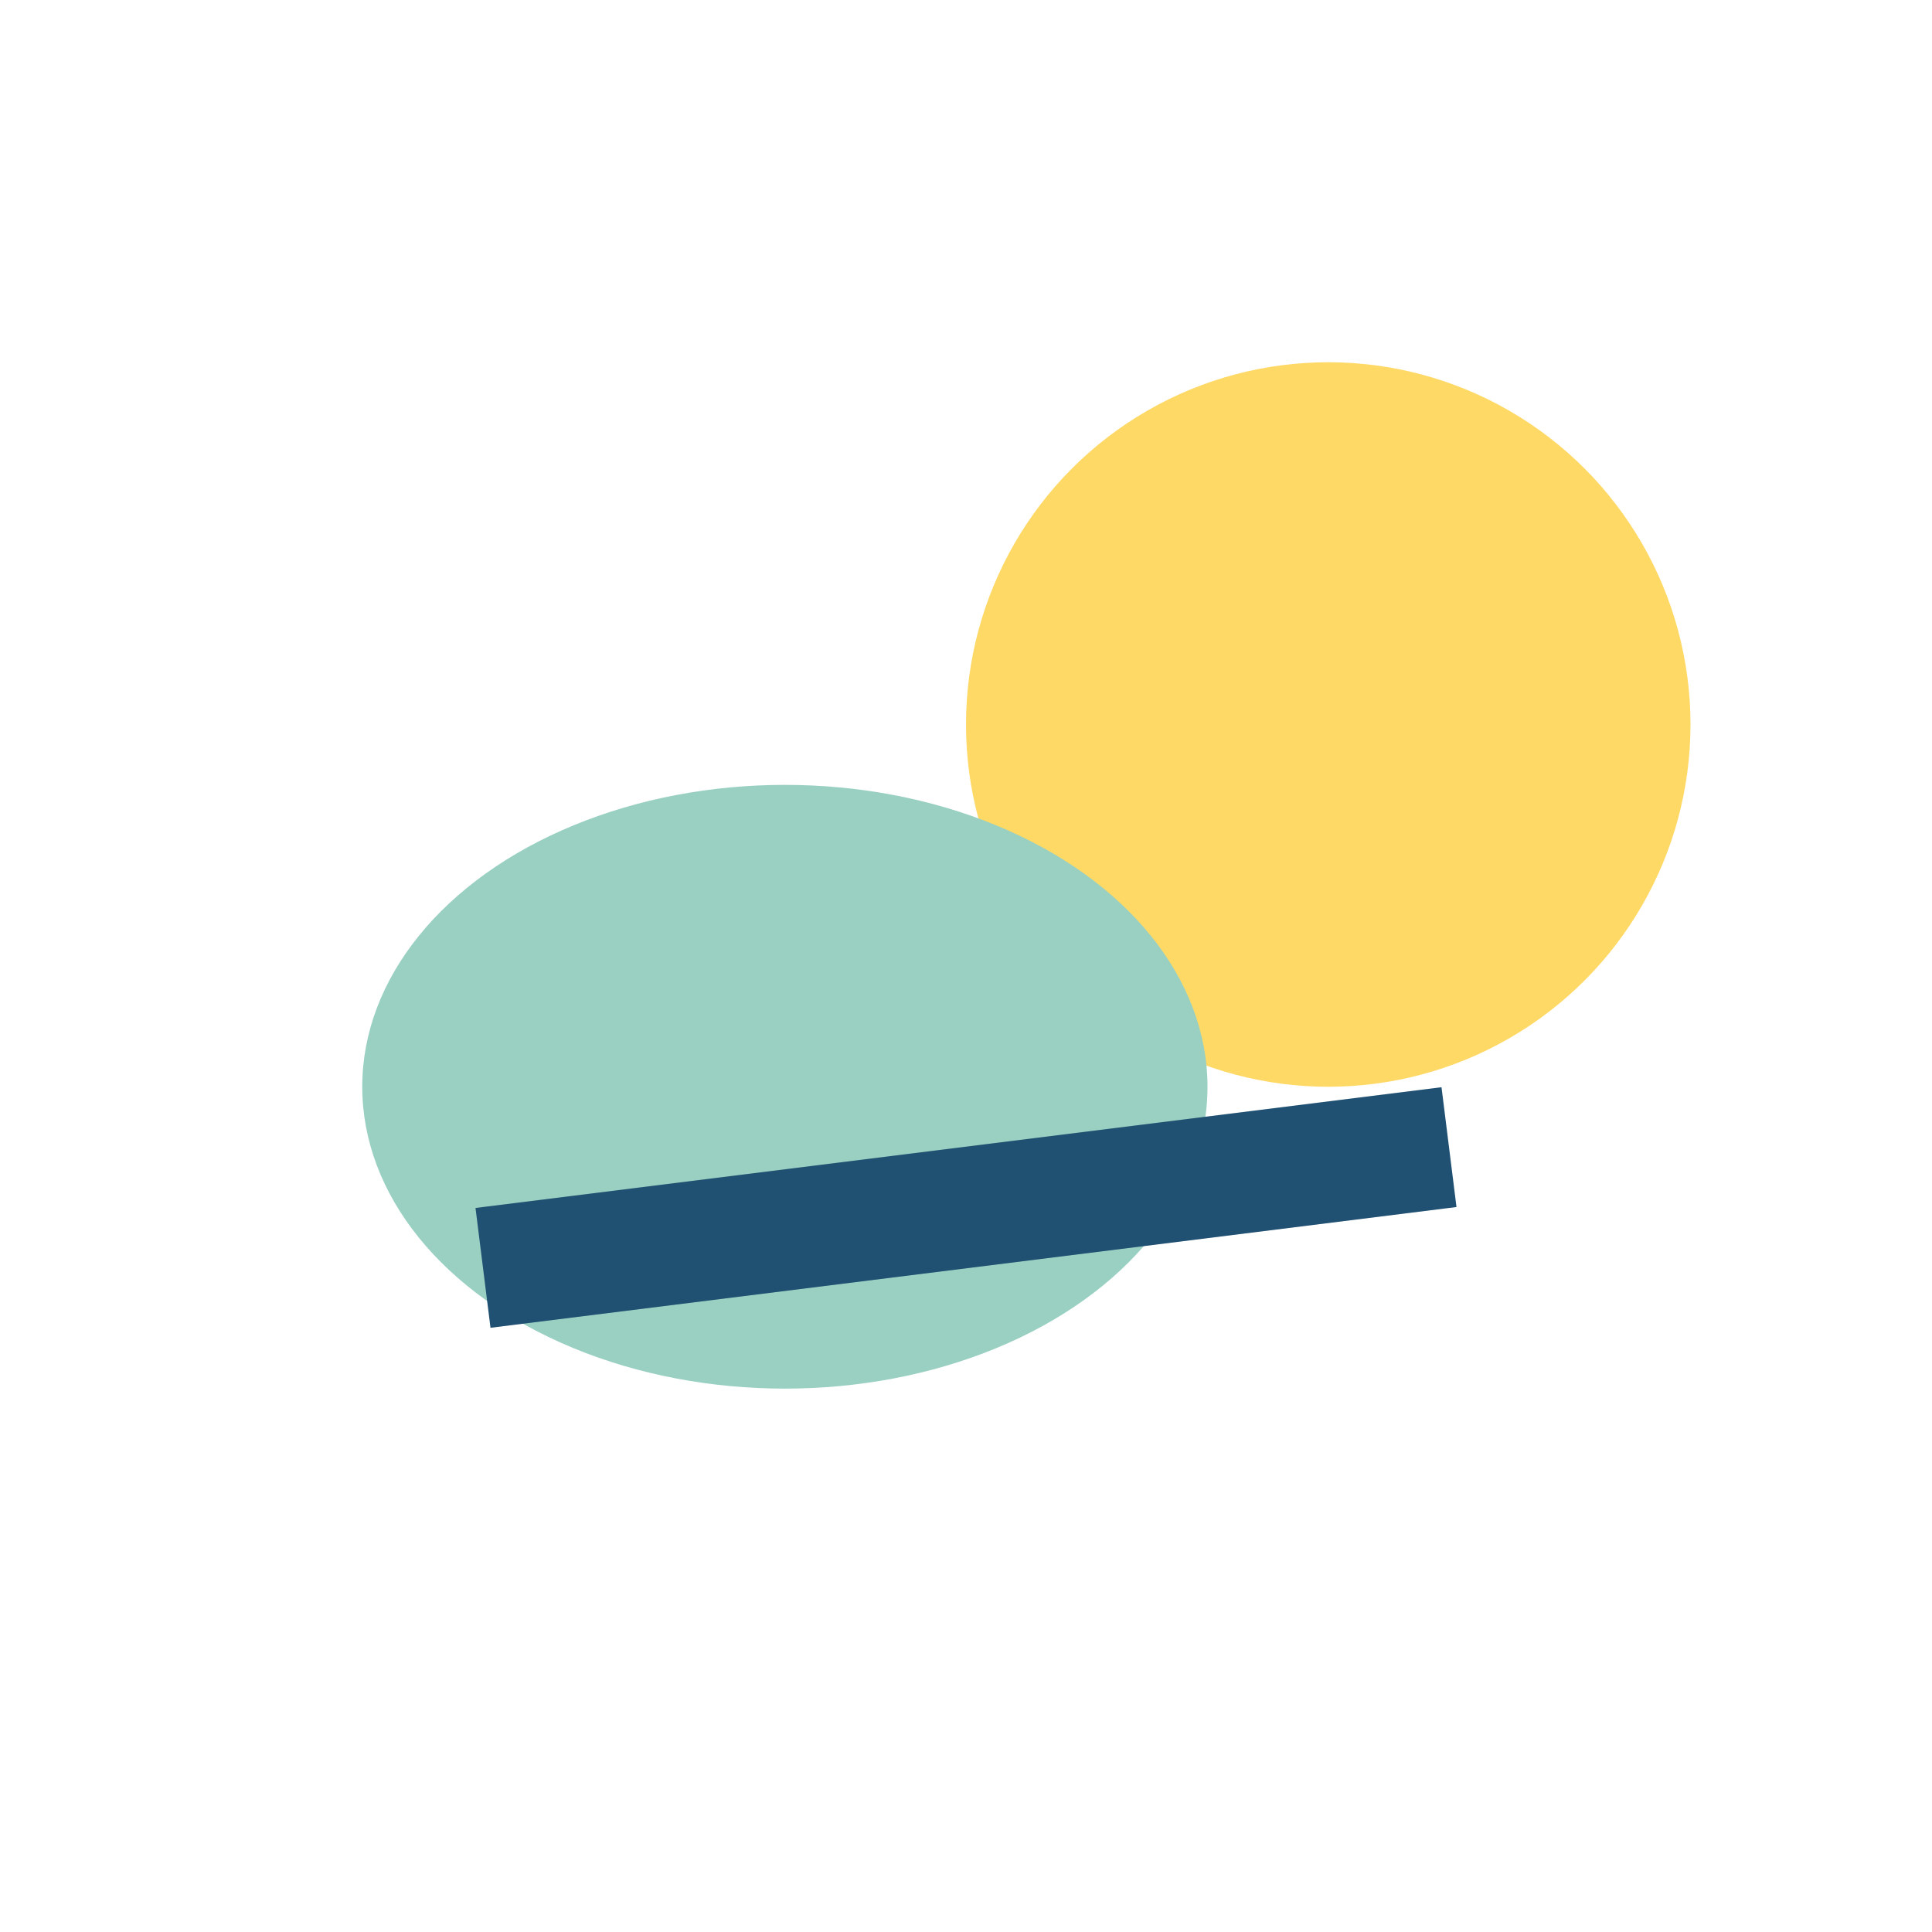
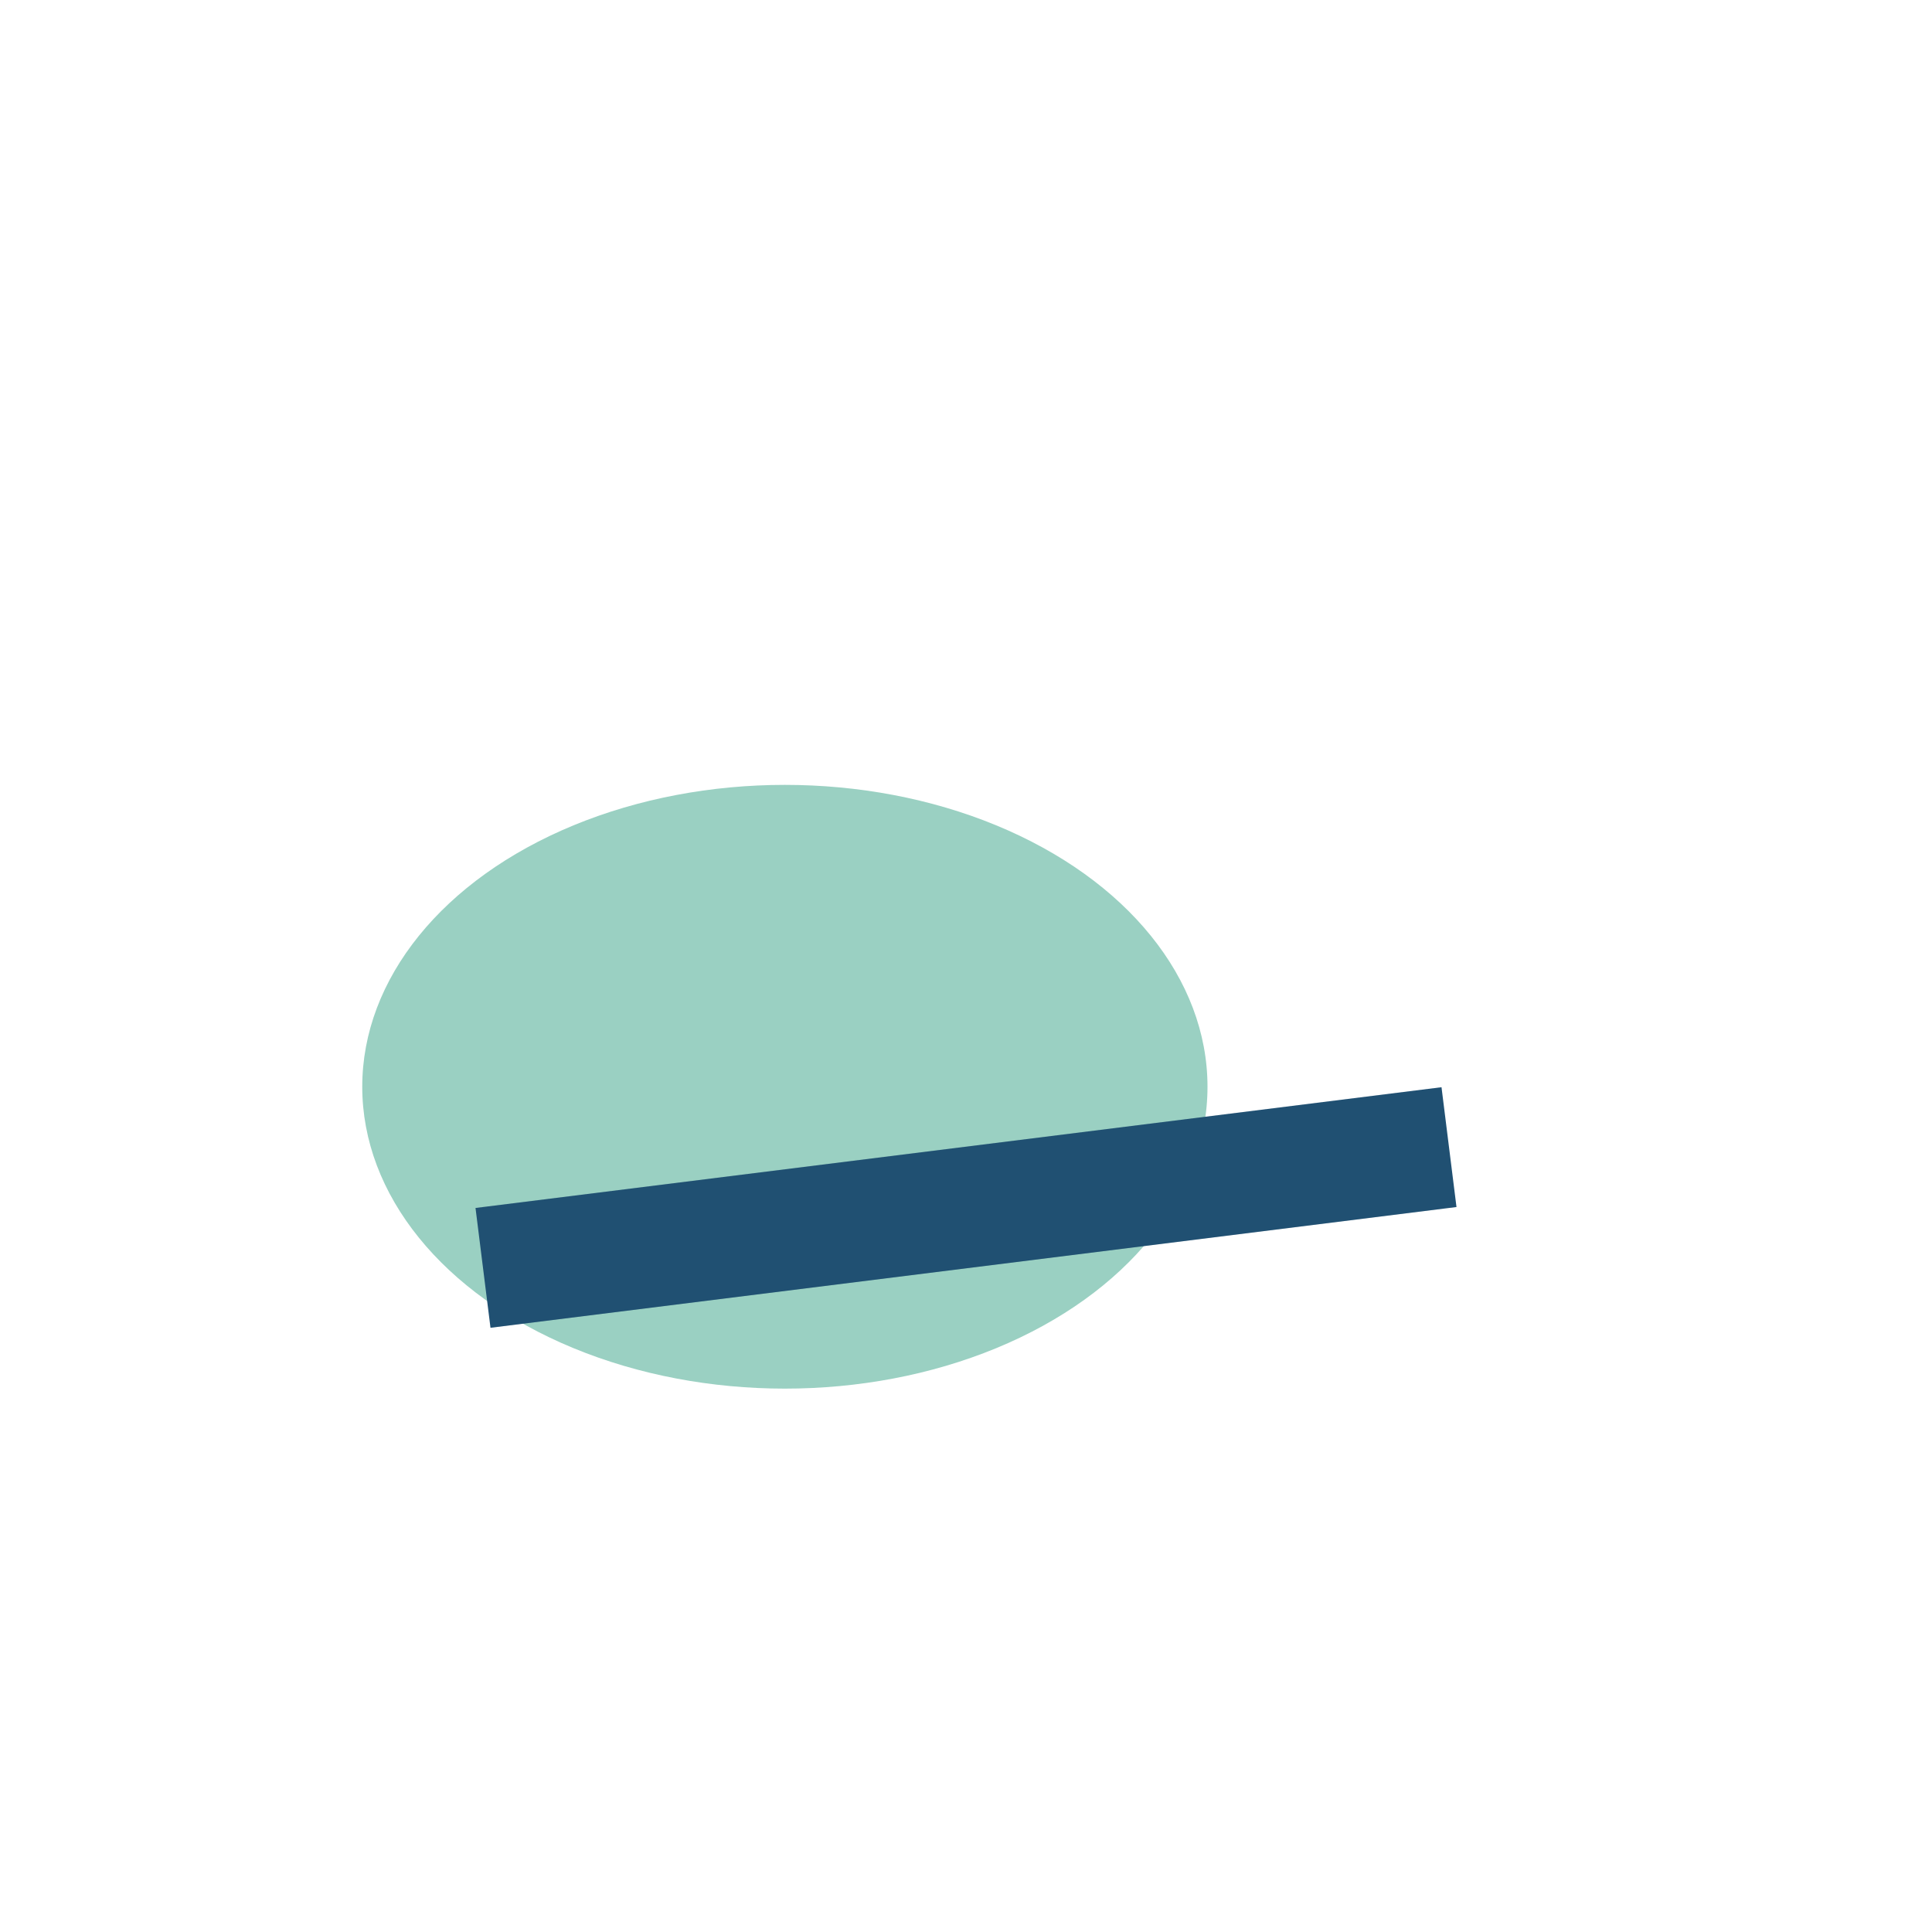
<svg xmlns="http://www.w3.org/2000/svg" width="32" height="32" viewBox="0 0 32 32">
-   <circle cx="22" cy="12" r="6" fill="#FFD966" />
  <ellipse cx="13" cy="18" rx="7" ry="5" fill="#9AD0C2" />
  <path d="M8 21l16-2" stroke="#205072" stroke-width="2" />
</svg>